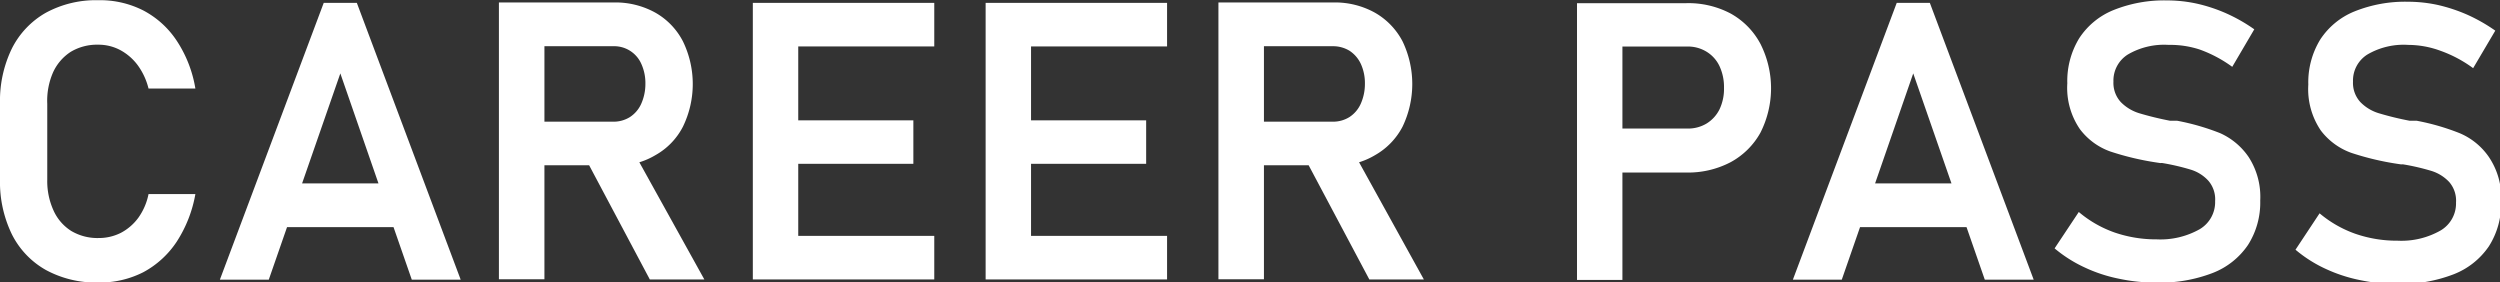
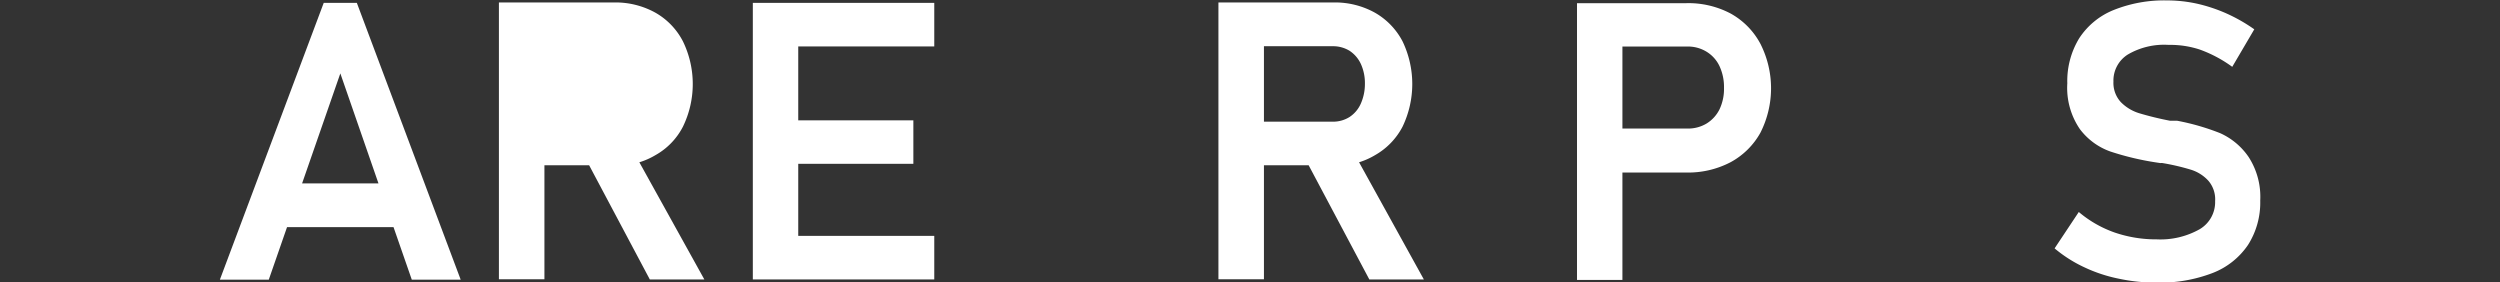
<svg xmlns="http://www.w3.org/2000/svg" id="careerpass" viewBox="0 0 243.88 27.54">
  <rect x="0" y="0" width="243.88" height="27.54" fill="#333333" stroke="none" />
  <defs>
    <style>.cls-1{fill:#fff;}</style>
  </defs>
-   <path class="cls-1" d="M497.6,431.22a4.71,4.71,0,0,1,1.73-2,5,5,0,0,1,2.67-.69,4.51,4.51,0,0,1,2.14.52,5.17,5.17,0,0,1,1.72,1.49,6.49,6.49,0,0,1,1.05,2.27h4.57a12,12,0,0,0-1.79-4.62,8.82,8.82,0,0,0-3.29-3,9.31,9.31,0,0,0-4.4-1,10.24,10.24,0,0,0-5.1,1.22,8.29,8.29,0,0,0-3.32,3.49,11.68,11.68,0,0,0-1.16,5.37v7.4a11.67,11.67,0,0,0,1.16,5.36,8.21,8.21,0,0,0,3.32,3.48,10.24,10.24,0,0,0,5.1,1.22,9.35,9.35,0,0,0,4.39-1,9,9,0,0,0,3.28-3,12.5,12.5,0,0,0,1.81-4.63h-4.57a6,6,0,0,1-1,2.32,5,5,0,0,1-1.71,1.47,4.77,4.77,0,0,1-2.16.5,5,5,0,0,1-2.67-.69,4.57,4.57,0,0,1-1.73-2,6.9,6.9,0,0,1-.61-3v-7.4A6.91,6.91,0,0,1,497.6,431.22Z" transform="translate(-492.42 -424.17)" />
  <path class="cls-1" d="M524,424.45l-10.13,27h4.77l1.78-5.12h10.39l1.78,5.12h4.77l-10.13-27Zm-2.11,17.61,3.73-10.73,3.72,10.73Z" transform="translate(-492.42 -424.17)" />
-   <path class="cls-1" d="M556.35,439.31a6.68,6.68,0,0,0,2.69-2.78,9.51,9.51,0,0,0,0-8.33,6.8,6.8,0,0,0-2.68-2.79,8,8,0,0,0-4-1H541.09v27h4.44V440.29h4.36l5.92,11.14h5.32L554.79,440A7.11,7.11,0,0,0,556.35,439.31Zm-10.82-10.63h6.69a2.89,2.89,0,0,1,2.77,1.74,4.52,4.52,0,0,1,.39,1.93,4.74,4.74,0,0,1-.41,1.95,3,3,0,0,1-1.1,1.29,3,3,0,0,1-1.65.45h-6.69Z" transform="translate(-492.42 -424.17)" />
+   <path class="cls-1" d="M556.35,439.31a6.68,6.68,0,0,0,2.69-2.78,9.51,9.51,0,0,0,0-8.33,6.8,6.8,0,0,0-2.68-2.79,8,8,0,0,0-4-1H541.09v27h4.44V440.29h4.36l5.92,11.14h5.32L554.79,440A7.11,7.11,0,0,0,556.35,439.31Zm-10.82-10.63h6.69h-6.69Z" transform="translate(-492.42 -424.17)" />
  <polygon class="cls-1" points="75.28 0.28 73.44 0.28 73.44 27.26 75.28 27.26 77.87 27.26 91.14 27.26 91.14 23.01 77.87 23.01 77.87 15.98 89.1 15.98 89.1 11.74 77.87 11.74 77.87 4.53 91.14 4.53 91.14 0.28 77.87 0.28 75.28 0.28" />
-   <polygon class="cls-1" points="97.99 0.28 96.15 0.28 96.15 27.26 97.99 27.26 100.58 27.26 113.85 27.26 113.85 23.01 100.58 23.01 100.58 15.98 111.81 15.98 111.81 11.74 100.58 11.74 100.58 4.53 113.85 4.53 113.85 0.28 100.58 0.28 97.99 0.28" />
  <path class="cls-1" d="M626.55,439.31a6.8,6.8,0,0,0,2.69-2.78,9.61,9.61,0,0,0,0-8.33,6.89,6.89,0,0,0-2.69-2.79,8,8,0,0,0-4-1H611.28v27h4.44V440.29h4.36L626,451.43h5.32L625,440A7.19,7.19,0,0,0,626.55,439.31Zm-10.83-10.63h6.7a3.06,3.06,0,0,1,1.66.45,3.09,3.09,0,0,1,1.1,1.29,4.52,4.52,0,0,1,.39,1.93,4.74,4.74,0,0,1-.41,1.95,3,3,0,0,1-1.1,1.29,3,3,0,0,1-1.64.45h-6.7Z" transform="translate(-492.42 -424.17)" />
  <path class="cls-1" d="M661.23,425.48a8.81,8.81,0,0,0-4.34-1H646.26v27h4.43V441h6.2a8.92,8.92,0,0,0,4.34-1,7.29,7.29,0,0,0,2.92-2.88,9.58,9.58,0,0,0,0-8.68A7.28,7.28,0,0,0,661.23,425.48Zm-1.06,9.34a3.39,3.39,0,0,1-1.27,1.4,3.49,3.49,0,0,1-1.88.49h-6.33v-8H657a3.47,3.47,0,0,1,1.89.5,3.29,3.29,0,0,1,1.27,1.41,4.82,4.82,0,0,1,.44,2.11A4.67,4.67,0,0,1,660.17,434.82Z" transform="translate(-492.42 -424.17)" />
-   <path class="cls-1" d="M677.45,424.45l-10.13,27h4.77l1.78-5.12h10.39l1.78,5.12h4.77l-10.13-27Zm-2.11,17.61,3.72-10.73,3.73,10.73Z" transform="translate(-492.42 -424.17)" />
  <path class="cls-1" d="M709,437.16a22.74,22.74,0,0,0-4.19-1.21l-.2,0-.21,0-.14,0-.14,0a30.49,30.49,0,0,1-3-.73,4.25,4.25,0,0,1-1.81-1.09,2.77,2.77,0,0,1-.72-2v0a3,3,0,0,1,1.4-2.64,7,7,0,0,1,4-.94A9.15,9.15,0,0,1,707,429a12.57,12.57,0,0,1,3.18,1.69l2.15-3.66a16.09,16.09,0,0,0-2.72-1.55,15.48,15.48,0,0,0-2.86-.95,13.63,13.63,0,0,0-2.9-.32,13.27,13.27,0,0,0-5.27.95,7.22,7.22,0,0,0-3.34,2.76,8,8,0,0,0-1.15,4.38v0a7.12,7.12,0,0,0,1.23,4.47,6.39,6.39,0,0,0,3,2.19,27.26,27.26,0,0,0,4.46,1.06l.33.05a.23.23,0,0,0,.11,0l.11,0a22,22,0,0,1,2.77.64,3.86,3.86,0,0,1,1.74,1.08,2.77,2.77,0,0,1,.67,2v0a3.07,3.07,0,0,1-1.49,2.73,7.79,7.79,0,0,1-4.21,1,12.47,12.47,0,0,1-4.11-.67,11.13,11.13,0,0,1-3.49-2l-2.36,3.55a13,13,0,0,0,2.87,1.83,14.58,14.58,0,0,0,3.36,1.12,17.48,17.48,0,0,0,3.73.39,14.35,14.35,0,0,0,5.46-.94,7.39,7.39,0,0,0,3.45-2.74,7.68,7.68,0,0,0,1.19-4.32v0a7.14,7.14,0,0,0-1.13-4.25A6.66,6.66,0,0,0,709,437.16Z" transform="translate(-492.42 -424.17)" />
-   <path class="cls-1" d="M735.17,439.42a6.54,6.54,0,0,0-2.81-2.26,22.61,22.61,0,0,0-4.18-1.21l-.21,0-.2,0-.14,0-.14,0a29.8,29.8,0,0,1-3-.73,4.2,4.2,0,0,1-1.81-1.09,2.77,2.77,0,0,1-.72-2v0a3,3,0,0,1,1.4-2.64,7,7,0,0,1,4-.94,9.19,9.19,0,0,1,3.15.58,12.35,12.35,0,0,1,3.17,1.69l2.16-3.66a16.49,16.49,0,0,0-2.72-1.55,16,16,0,0,0-2.86-.95,13.7,13.7,0,0,0-2.9-.32,13.24,13.24,0,0,0-5.27.95,7.22,7.22,0,0,0-3.34,2.76,8,8,0,0,0-1.15,4.38v0a7.18,7.18,0,0,0,1.22,4.47,6.46,6.46,0,0,0,3,2.19,27.11,27.11,0,0,0,4.45,1.06l.34.05a.22.22,0,0,0,.11,0l.11,0a22,22,0,0,1,2.77.64,4,4,0,0,1,1.74,1.08,2.77,2.77,0,0,1,.67,2v0a3.06,3.06,0,0,1-1.5,2.73,7.73,7.73,0,0,1-4.2,1,12.39,12.39,0,0,1-4.11-.67,11.18,11.18,0,0,1-3.5-2l-2.35,3.55a12.9,12.9,0,0,0,2.86,1.83,14.91,14.91,0,0,0,3.36,1.12,17.57,17.57,0,0,0,3.74.39,14.35,14.35,0,0,0,5.46-.94,7.39,7.39,0,0,0,3.45-2.74,7.68,7.68,0,0,0,1.19-4.32v0A7.07,7.07,0,0,0,735.17,439.42Z" transform="translate(-492.42 -424.17)" />
</svg>